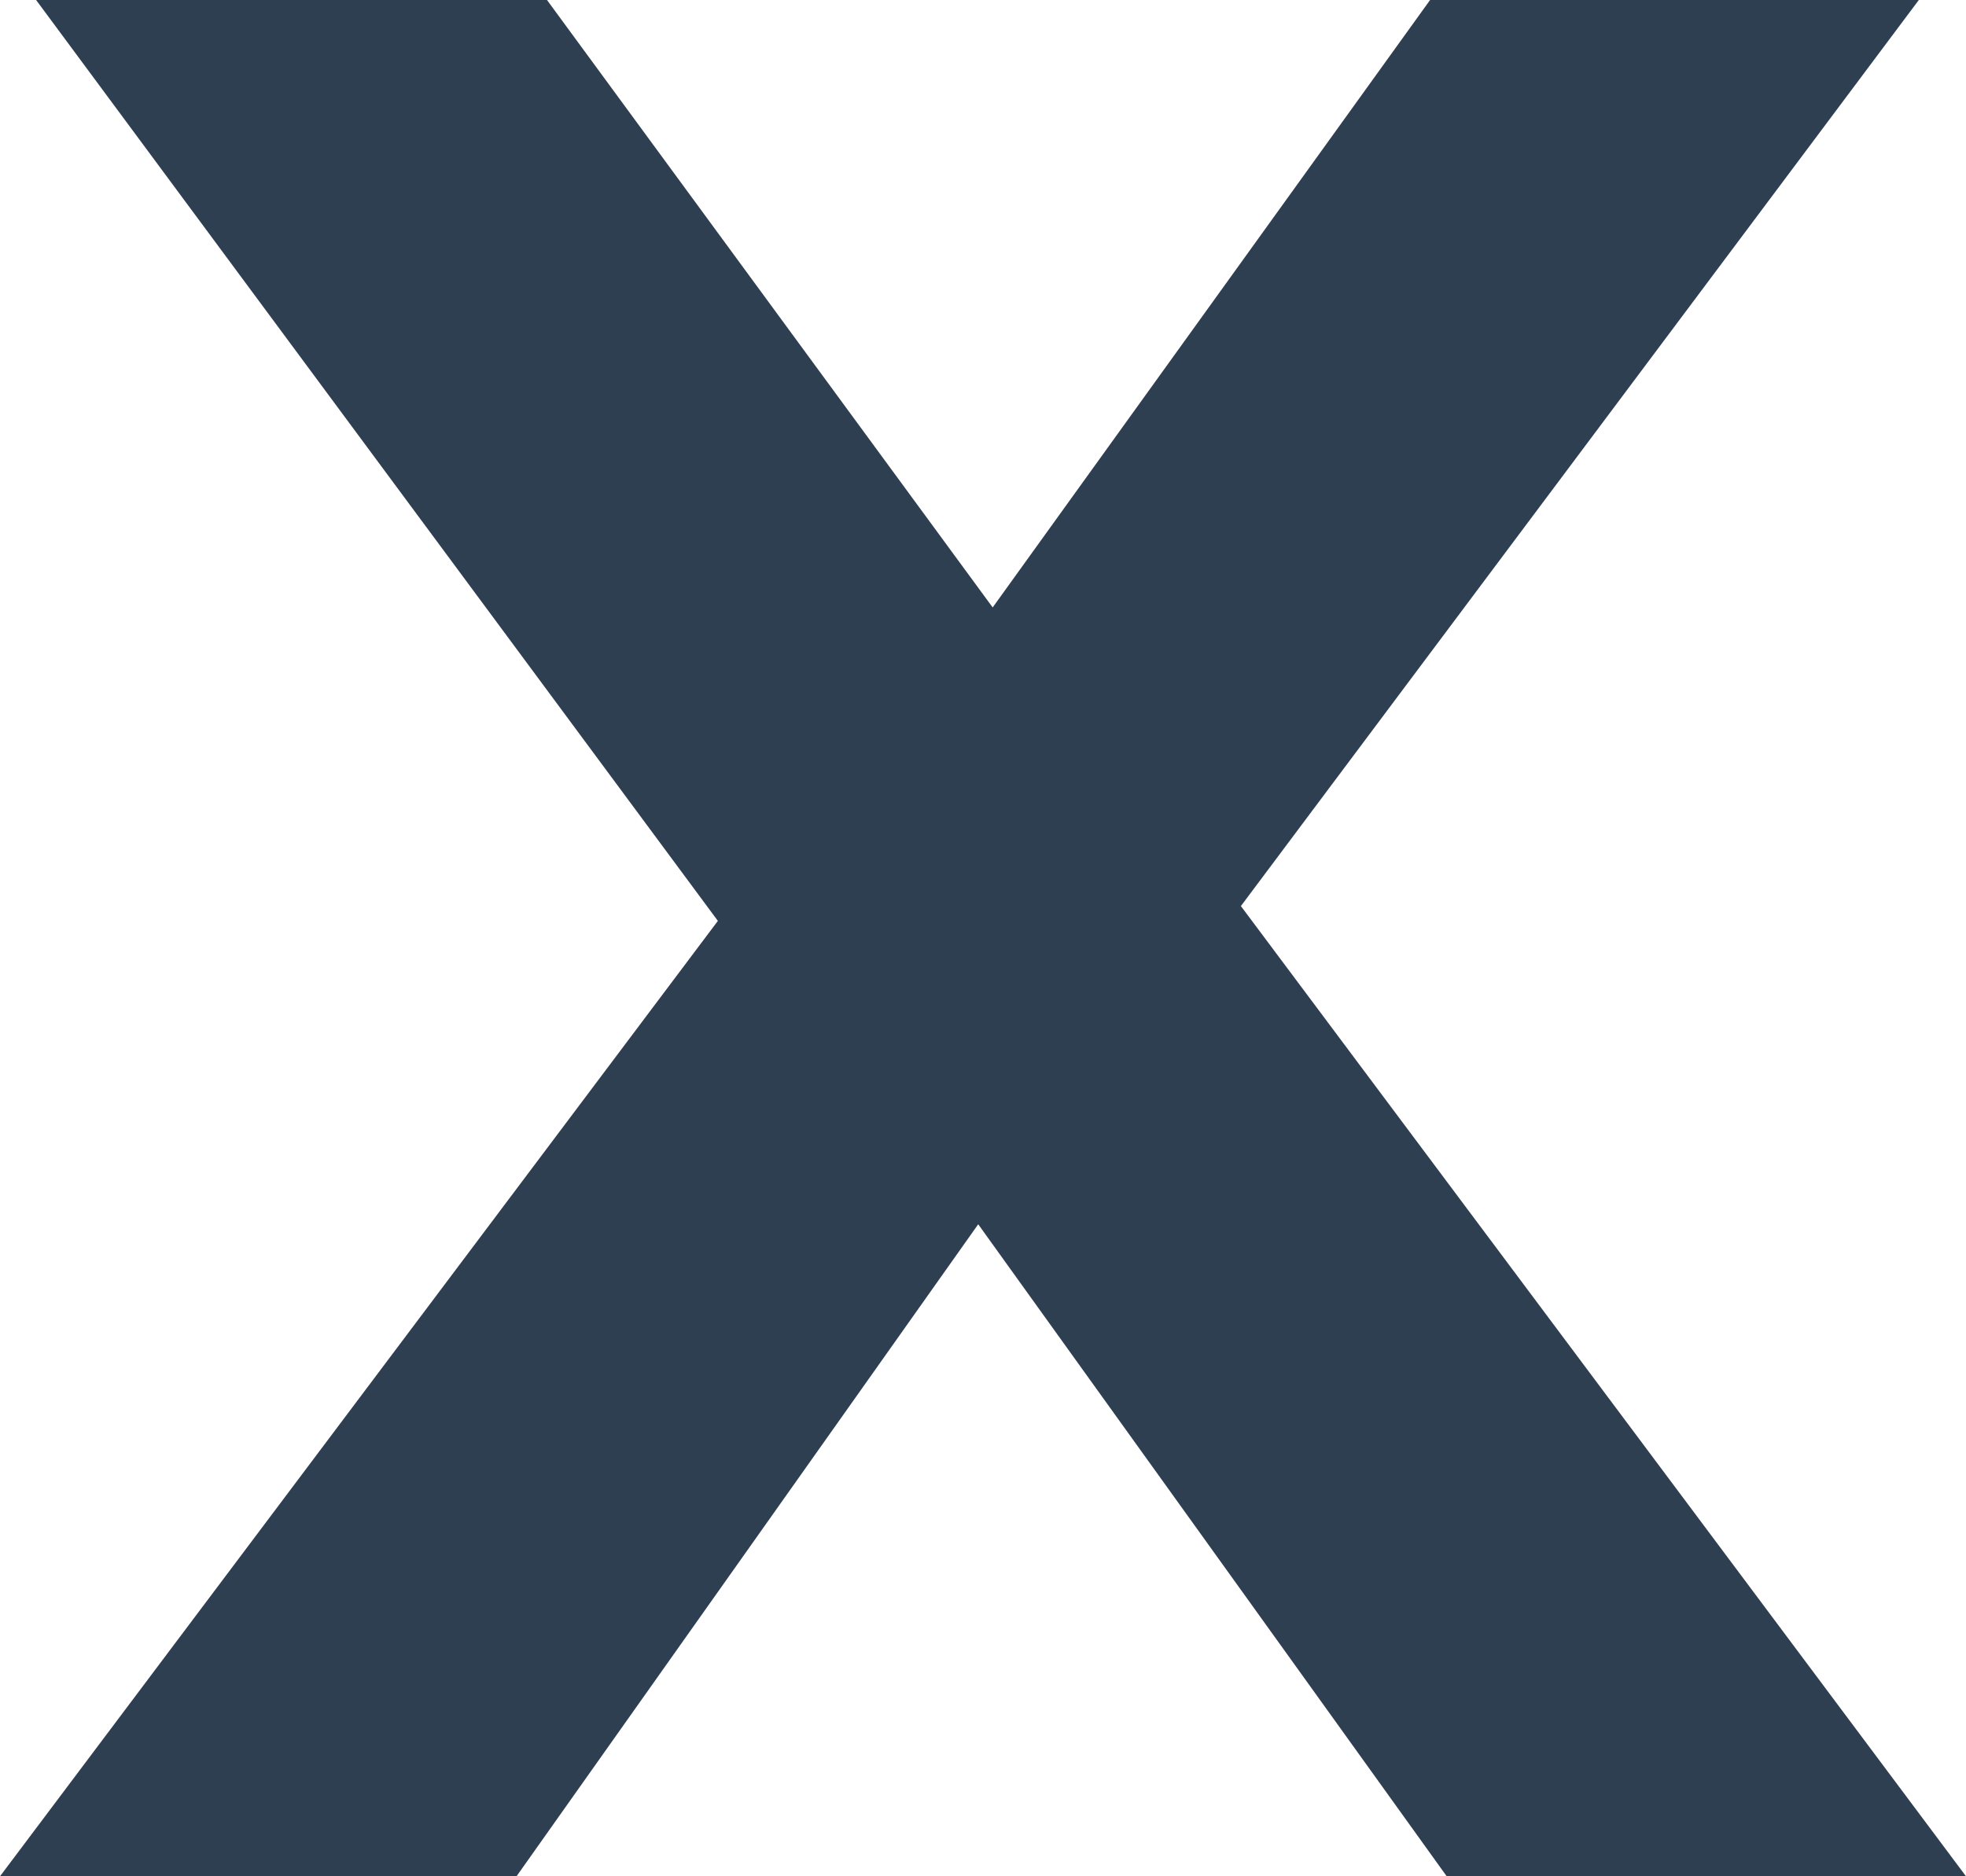
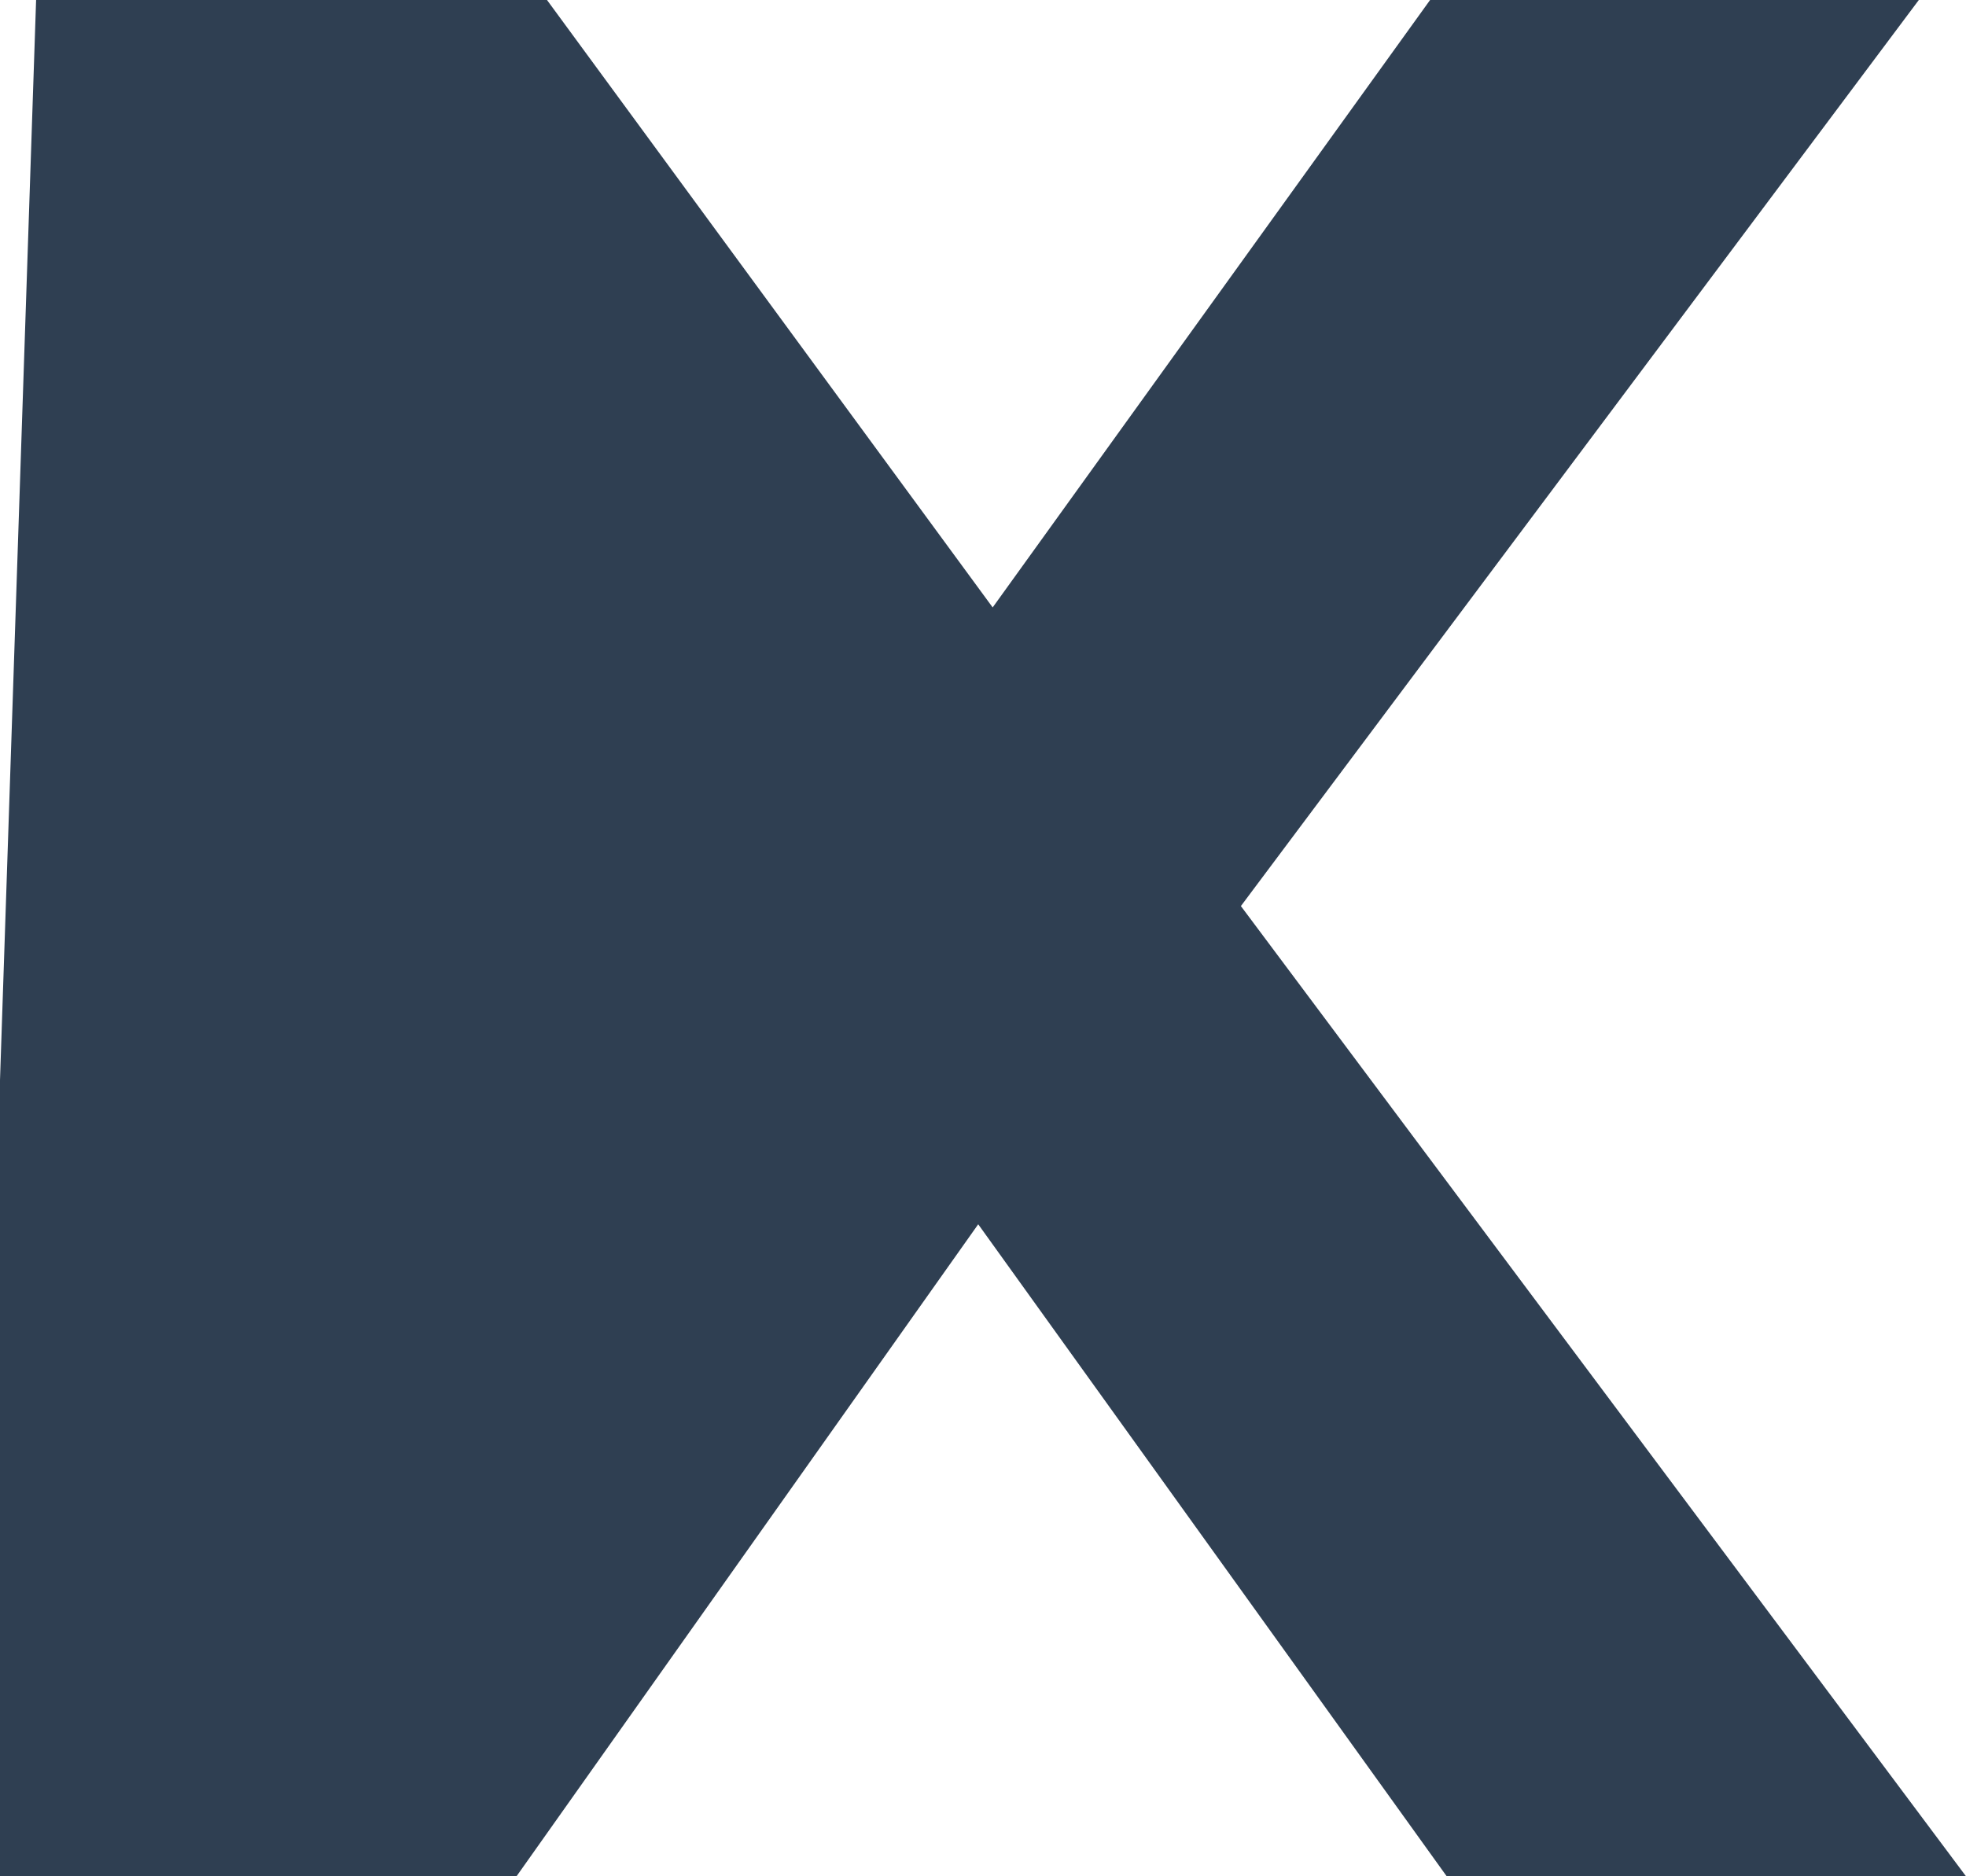
<svg xmlns="http://www.w3.org/2000/svg" width="22" height="21" viewBox="0 0 22 21" fill="none">
-   <path d="M0 21L9.353 8.55V12.09L0.404 0H6.121L12.305 8.43L9.912 8.46L16.003 0H21.472L12.585 11.88V8.4L22 21H16.189L9.788 12.09H12.088L5.78 21H0Z" fill="#2F3F52" />
+   <path d="M0 21V12.09L0.404 0H6.121L12.305 8.43L9.912 8.46L16.003 0H21.472L12.585 11.88V8.4L22 21H16.189L9.788 12.09H12.088L5.78 21H0Z" fill="#2F3F52" />
</svg>